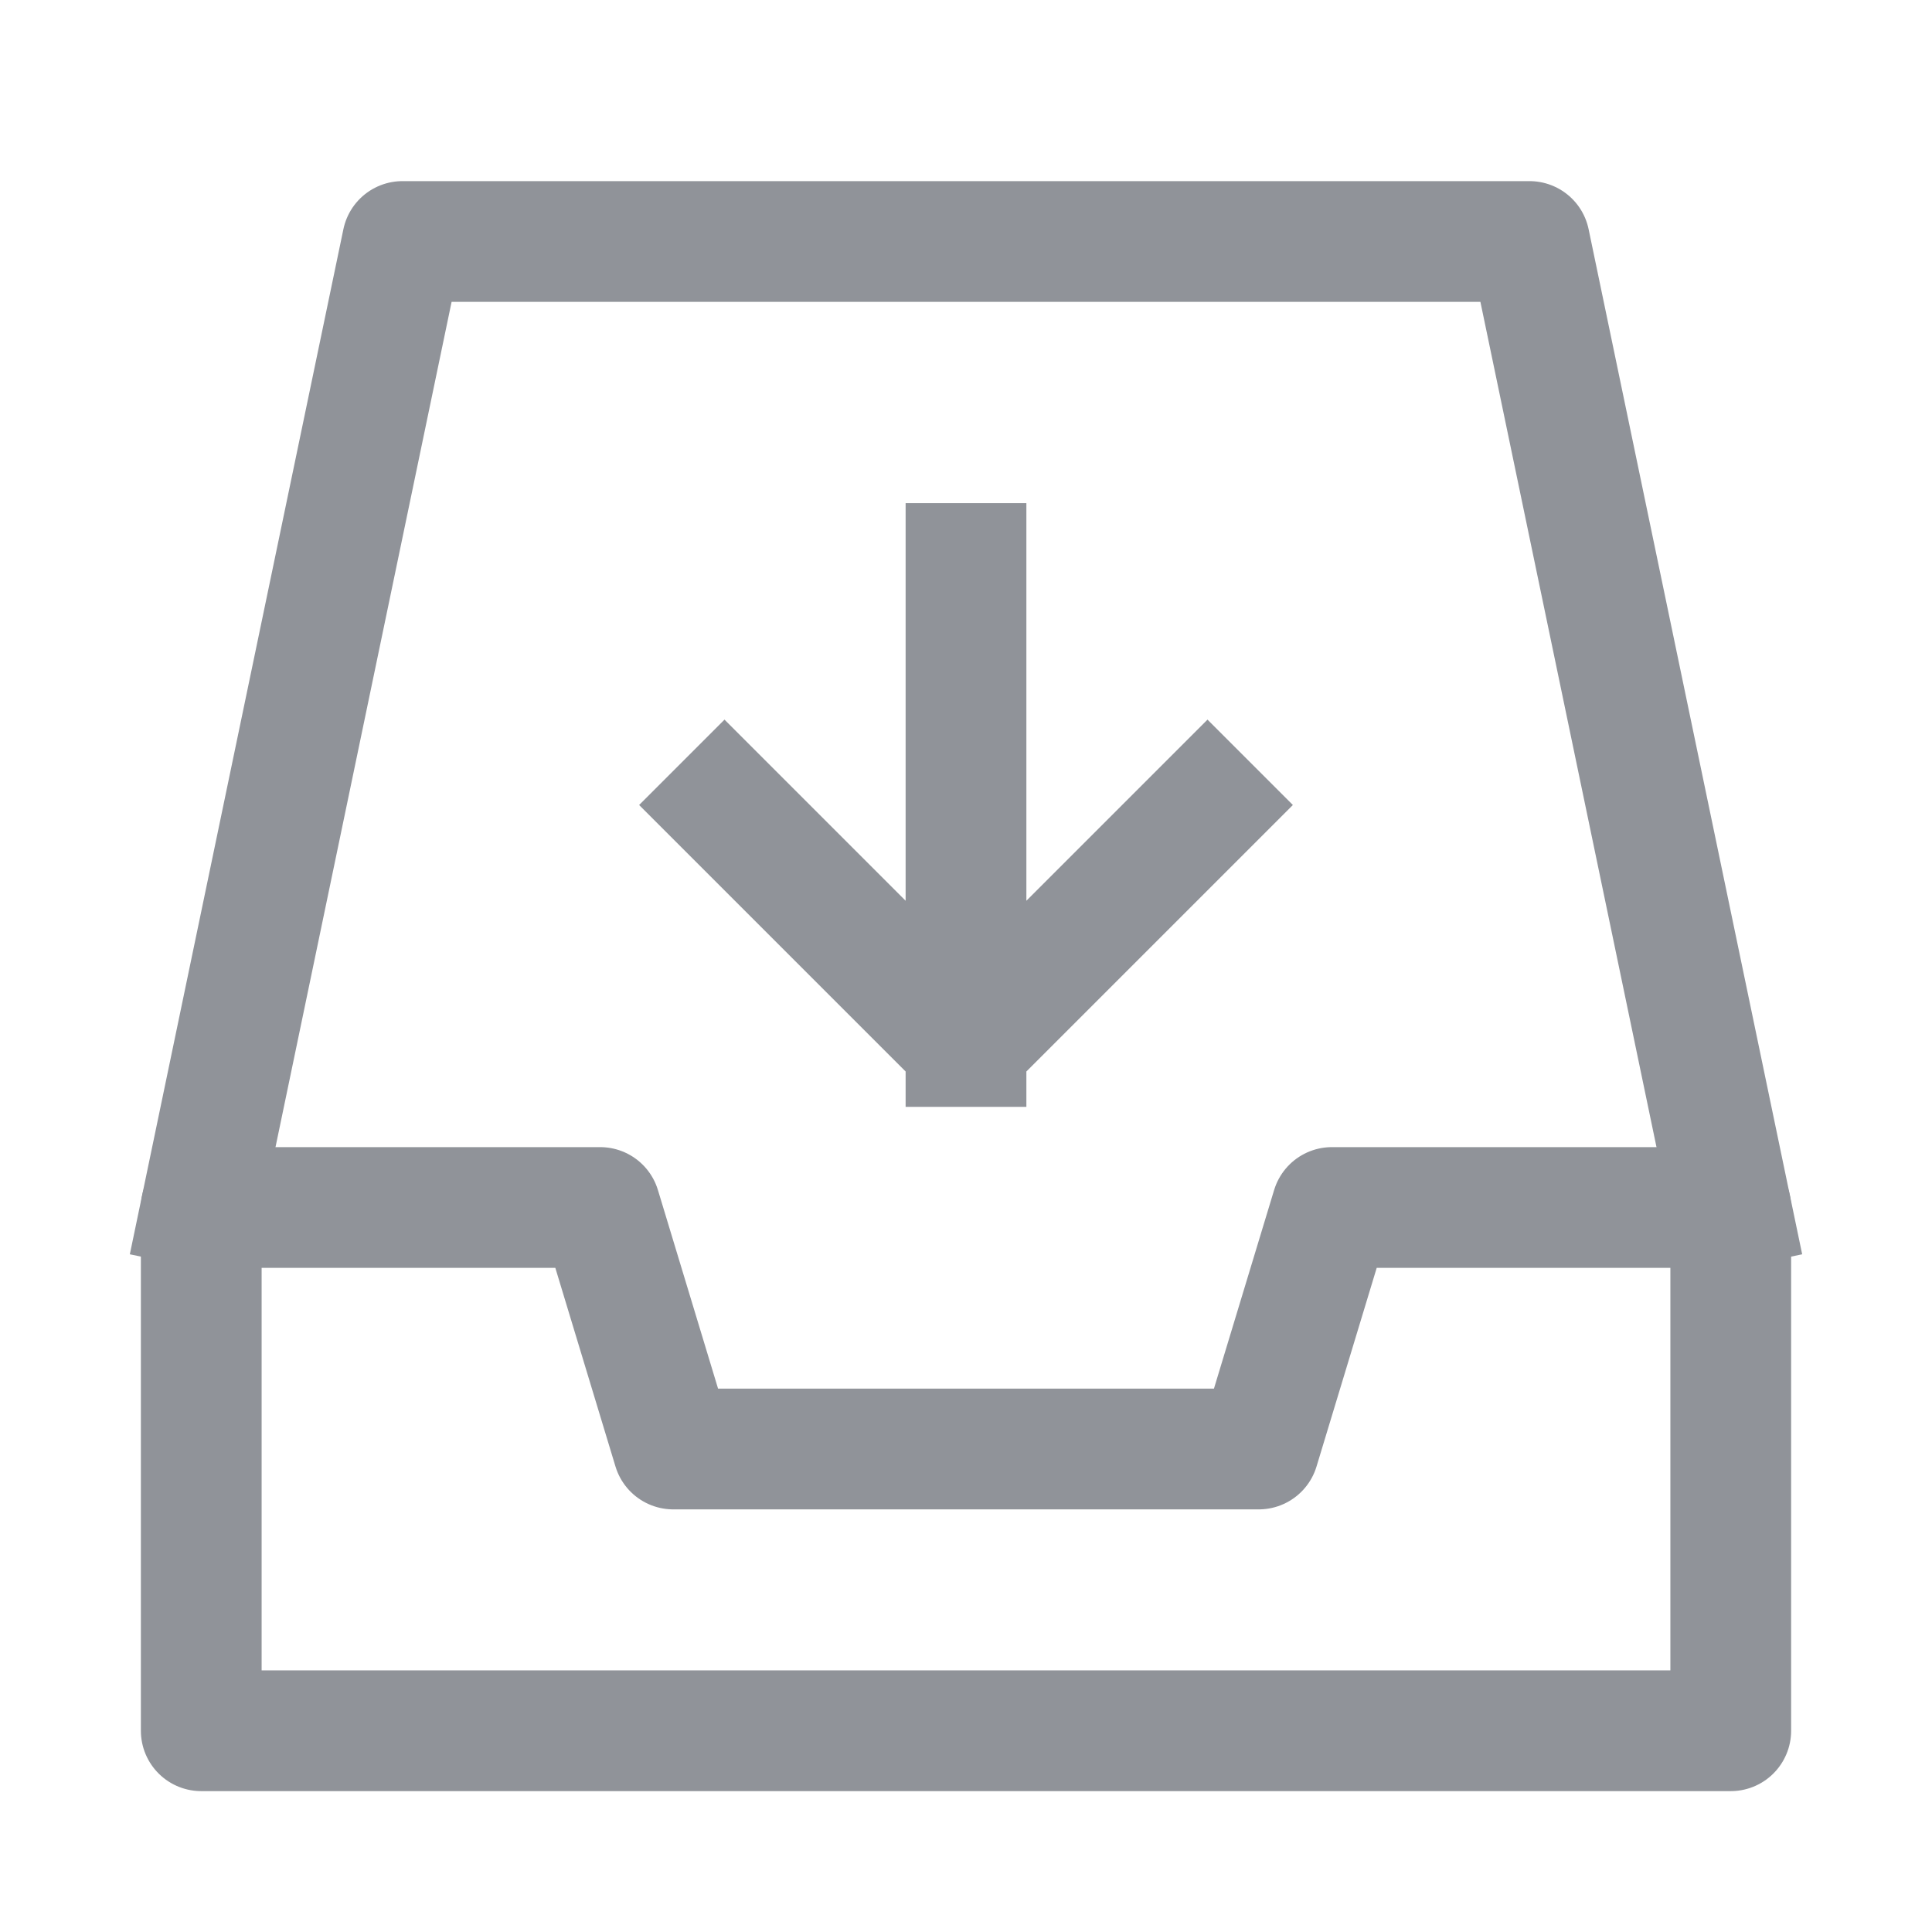
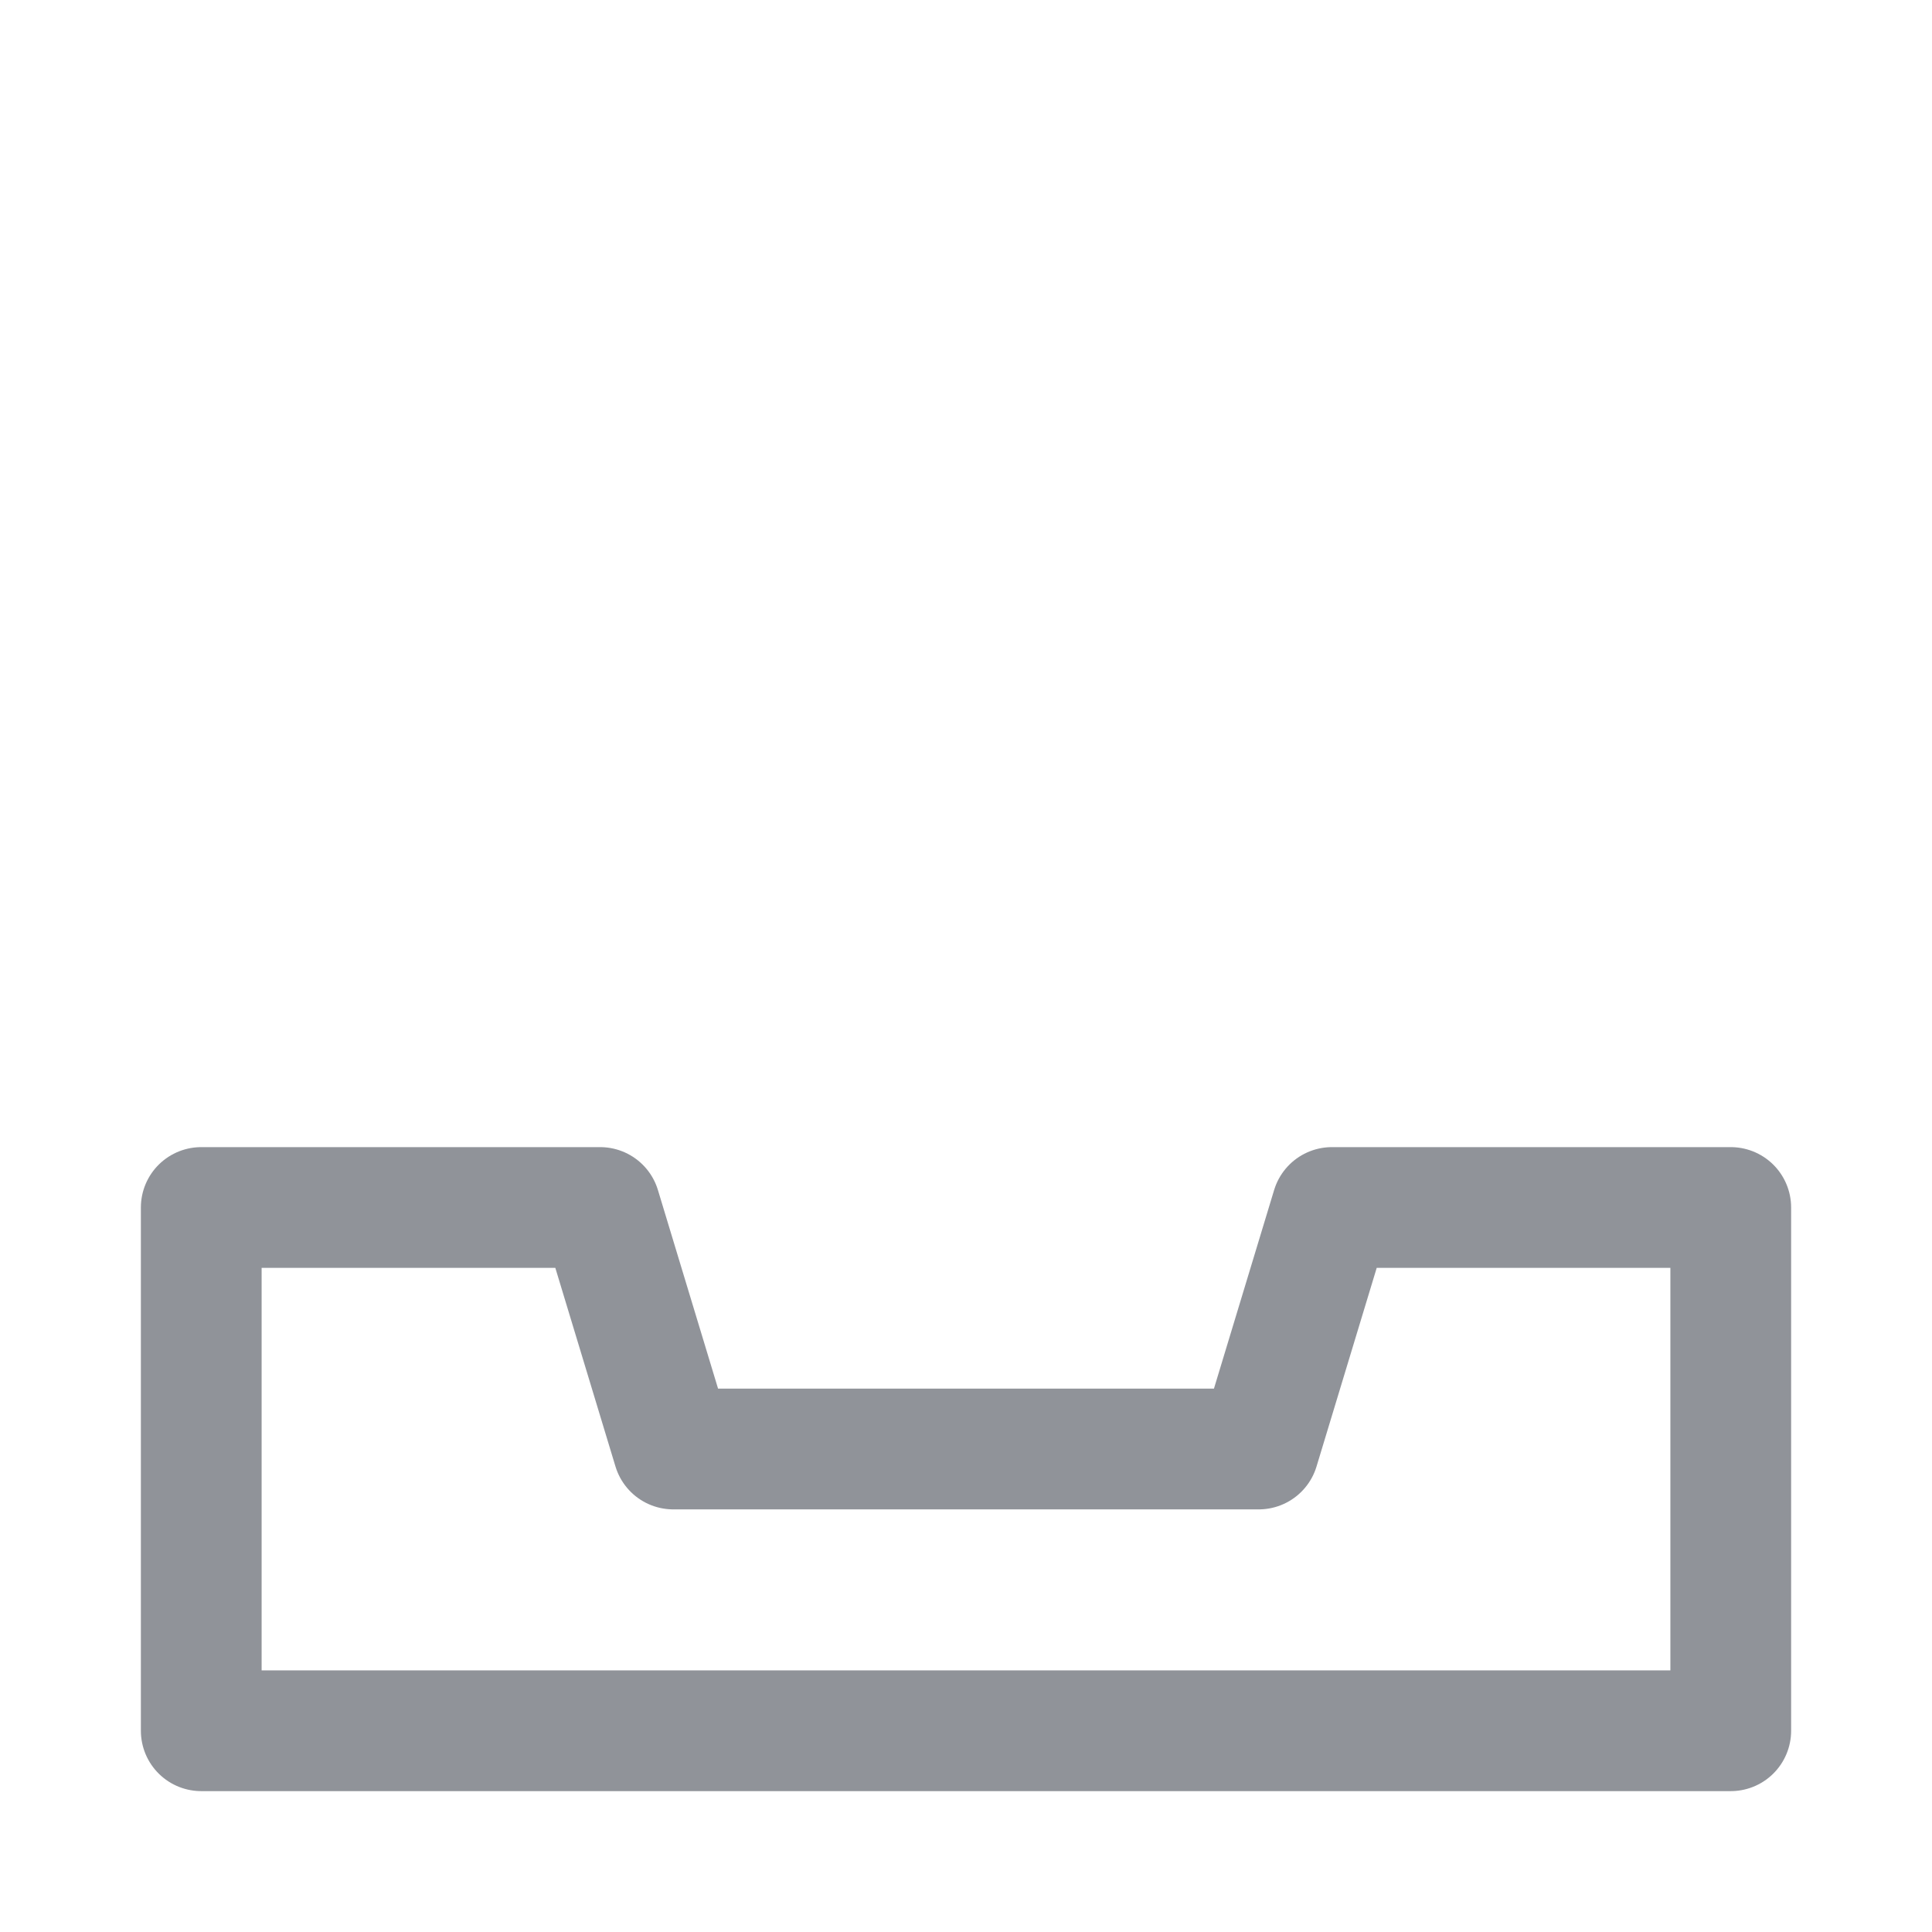
<svg xmlns="http://www.w3.org/2000/svg" width="24" height="24" viewBox="0 0 48 48" fill="none">
-   <path d="m5 30 5-24h28l5 24" stroke="#909399" stroke-width="3" stroke-linecap="square" stroke-linejoin="round" />
  <path d="M5 30h9.91l1.817 6h14.546l1.818-6H43v13H5V30z" stroke="#909399" stroke-width="3" stroke-linejoin="round" />
-   <path d="m18 20 6 6 6-6m-6 6V14" stroke="#909399" stroke-width="3" stroke-linecap="square" stroke-linejoin="round" />
</svg>